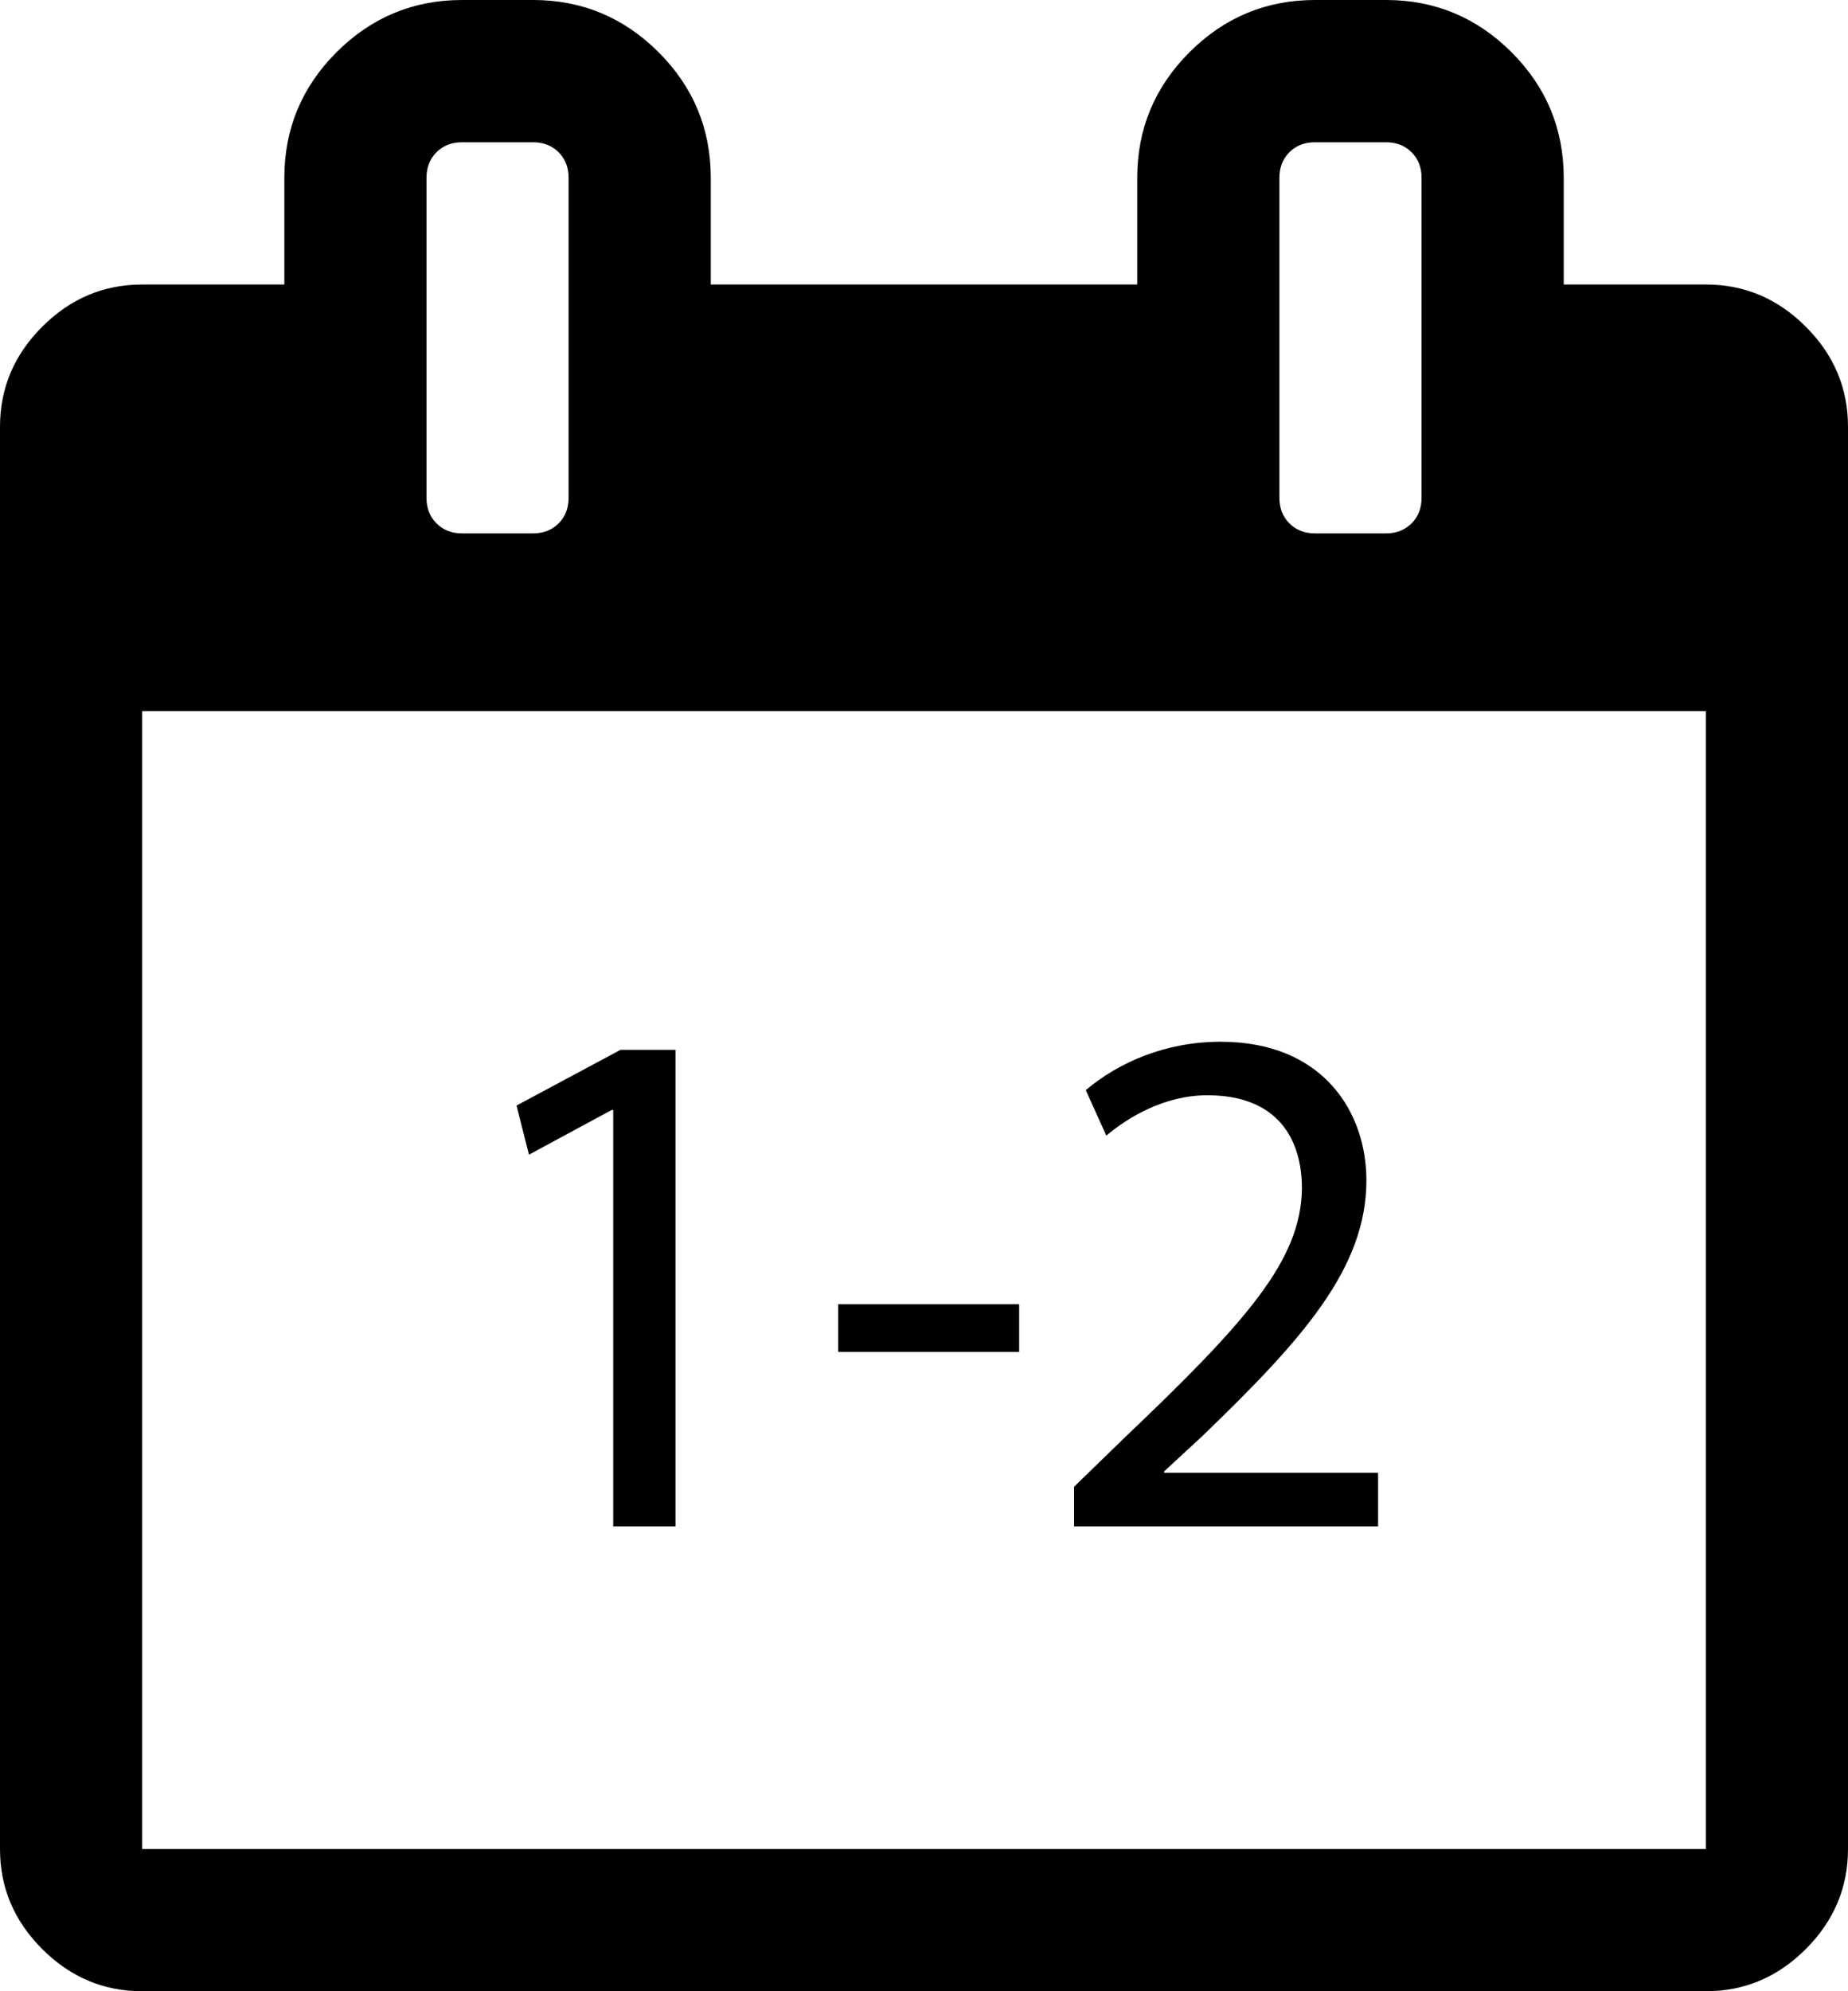
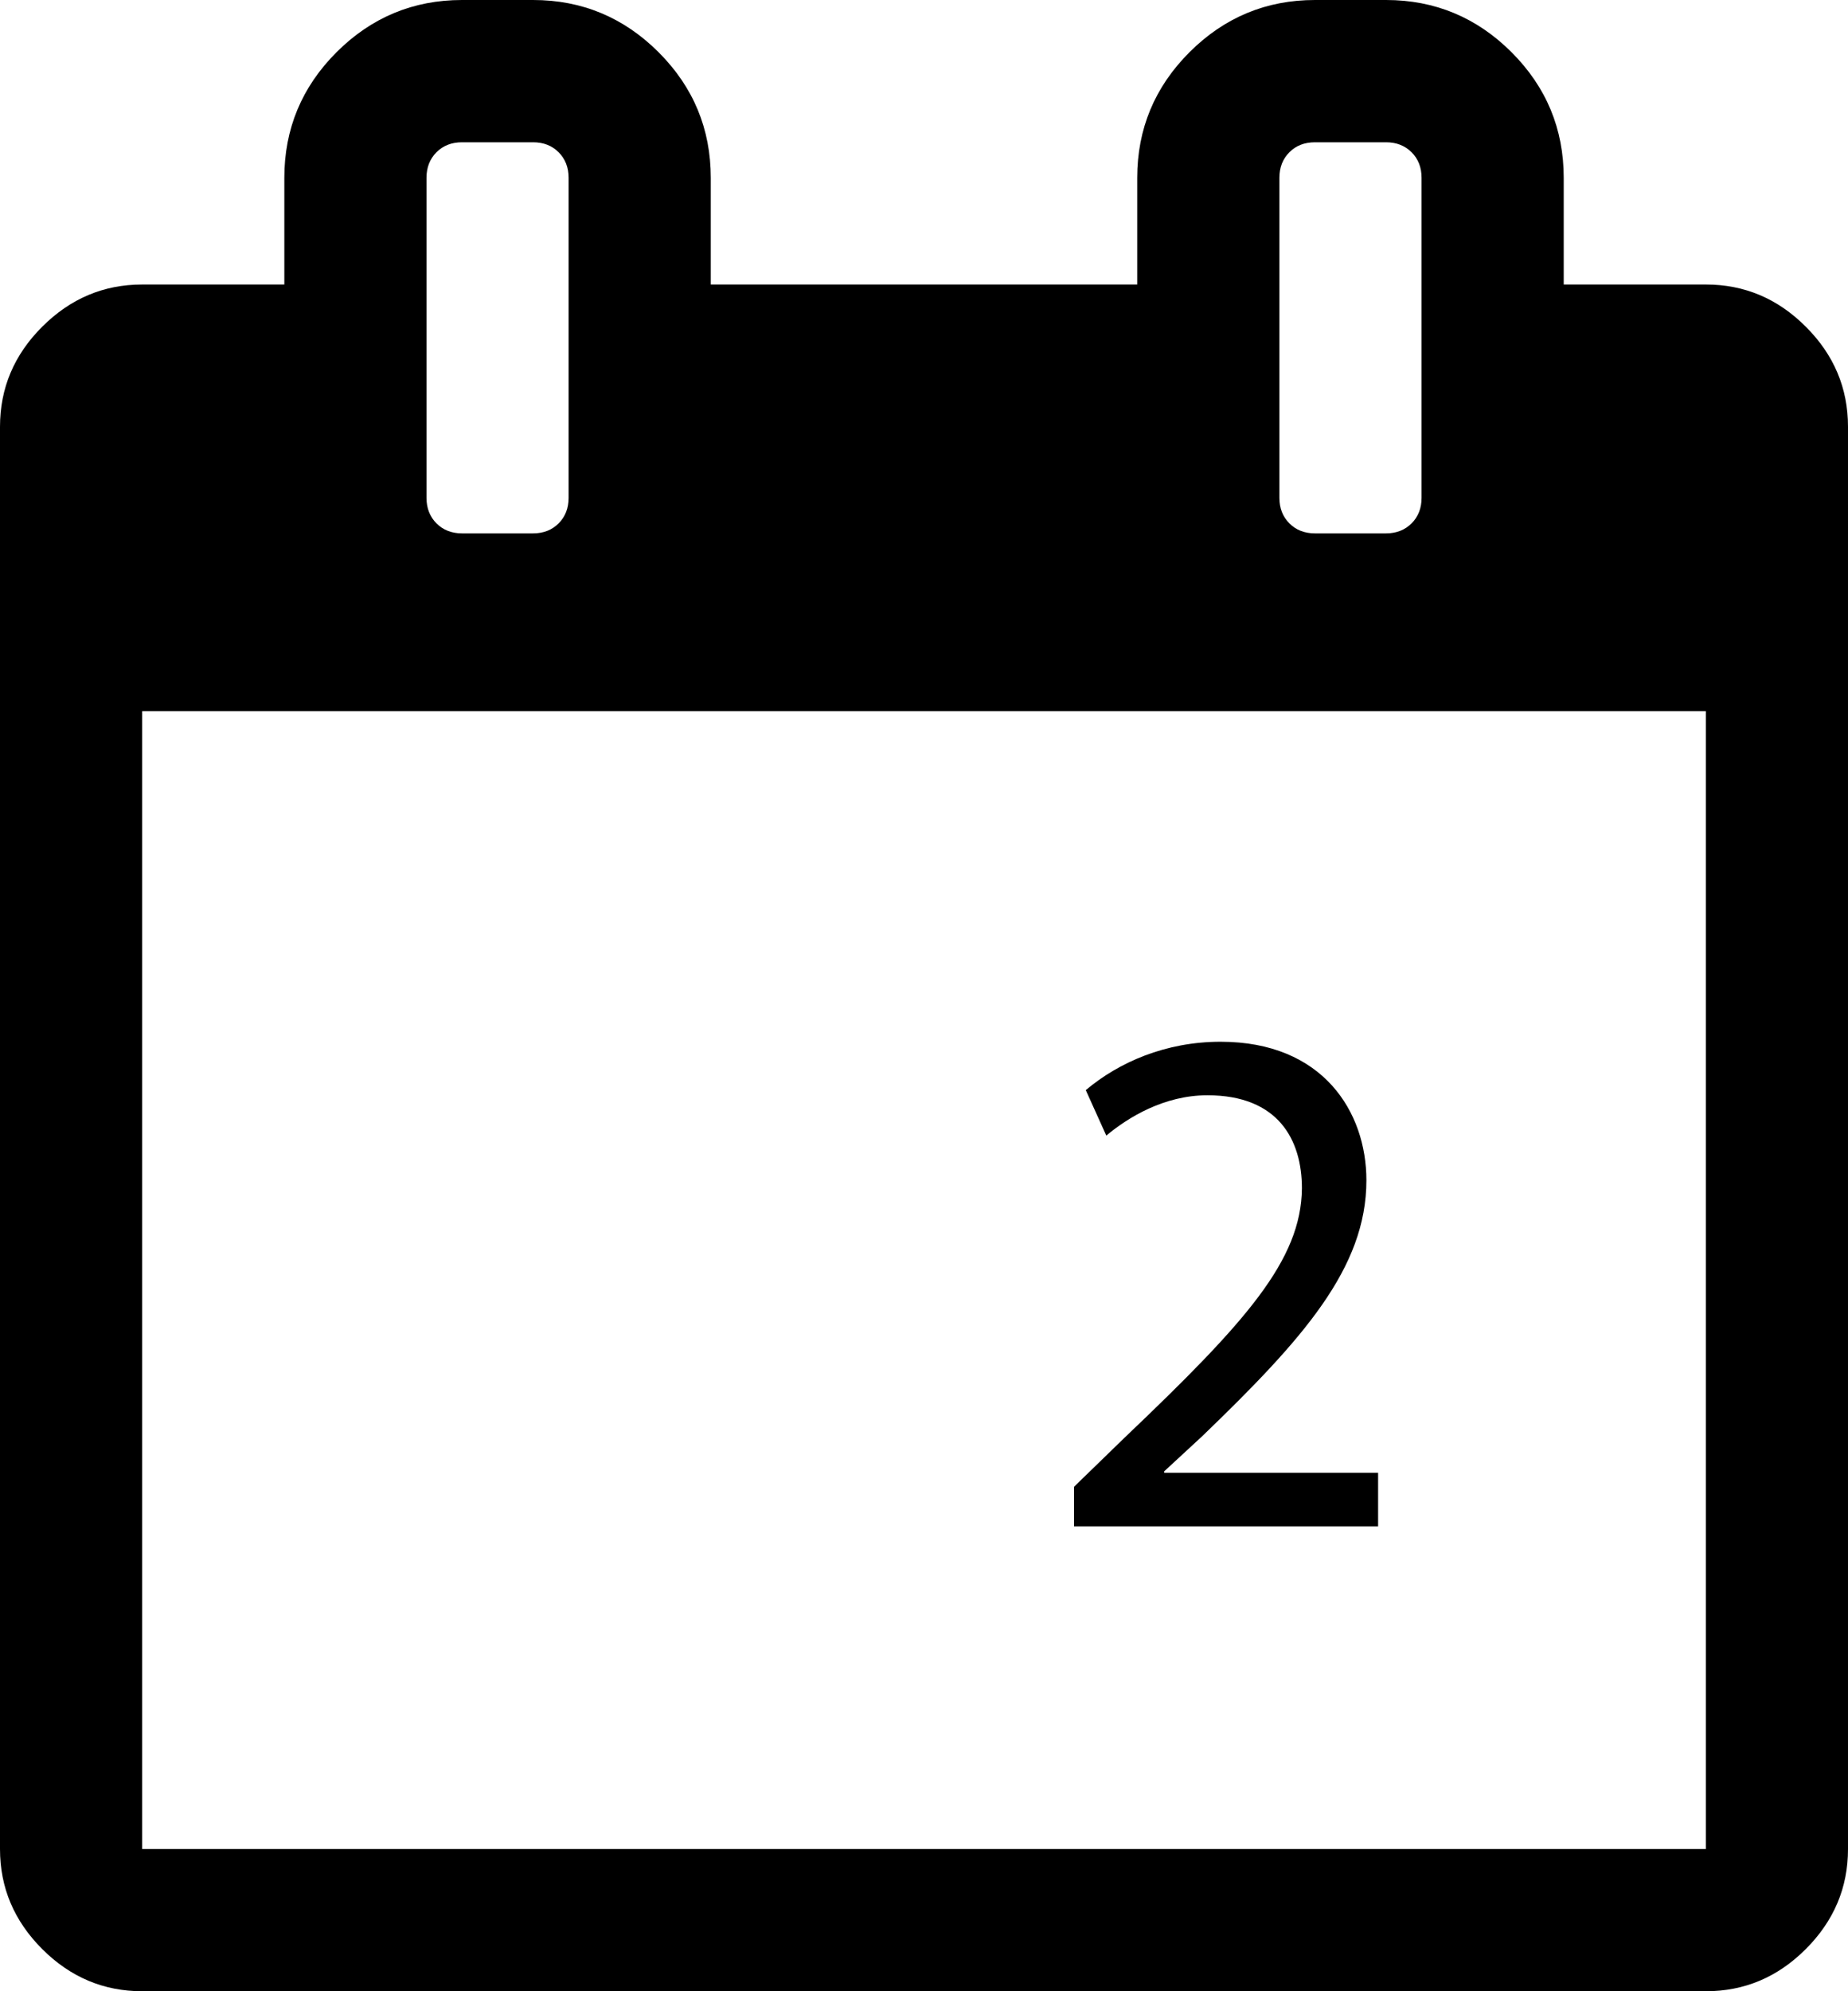
<svg xmlns="http://www.w3.org/2000/svg" version="1.1" id="icn21" x="0px" y="0px" width="92.856px" height="100px" viewBox="0 0 92.856 100" enable-background="new 0 0 92.856 100" xml:space="preserve">
  <g>
    <path d="M90.736,16.408c-1.411-1.415-3.087-2.12-5.02-2.12h-7.144V8.93c0-2.455-0.873-4.558-2.622-6.307   C74.202,0.877,72.098,0,69.643,0h-3.571c-2.455,0-4.556,0.877-6.305,2.623c-1.749,1.75-2.625,3.853-2.625,6.307v5.358H35.714V8.93   c0-2.455-0.873-4.558-2.622-6.307C31.343,0.877,29.243,0,26.785,0h-3.572c-2.455,0-4.555,0.877-6.304,2.623   c-1.749,1.75-2.622,3.853-2.622,6.307v5.358H7.144c-1.937,0-3.608,0.706-5.023,2.12C0.706,17.819,0,19.495,0,21.432v71.428   c0,1.934,0.706,3.605,2.121,5.021C3.535,99.294,5.207,100,7.144,100h78.569c1.937,0,3.612-0.706,5.023-2.119   c1.415-1.416,2.12-3.088,2.12-5.021V21.432C92.856,19.495,92.151,17.819,90.736,16.408L90.736,16.408z M64.286,8.93   c0-0.521,0.167-0.949,0.502-1.284c0.333-0.335,0.762-0.501,1.284-0.501h3.571c0.521,0,0.946,0.167,1.284,0.501   c0.335,0.335,0.502,0.763,0.502,1.284V25c0,0.521-0.167,0.949-0.502,1.284c-0.338,0.334-0.763,0.502-1.284,0.502h-3.571   c-0.522,0-0.951-0.168-1.284-0.502c-0.335-0.335-0.502-0.763-0.502-1.284V8.93z M21.43,8.93c0-0.521,0.168-0.949,0.502-1.284   c0.335-0.335,0.763-0.501,1.281-0.501h3.572c0.522,0,0.95,0.167,1.284,0.501c0.334,0.335,0.501,0.763,0.501,1.284V25   c0,0.521-0.167,0.949-0.501,1.284c-0.334,0.334-0.762,0.502-1.284,0.502h-3.572c-0.518,0-0.946-0.168-1.281-0.502   C21.598,25.949,21.43,25.521,21.43,25V8.93z M85.712,92.856H7.144V35.715h78.569V92.856z M85.712,92.856" />
  </g>
  <g>
-     <path d="M30.813,55.741h-0.074l-4.16,2.246l-0.626-2.467l5.227-2.798h2.761v23.93h-3.129V55.741z" />
-     <path d="M51.208,65.498v2.393h-9.093v-2.393H51.208z" />
    <path d="M53.968,76.652v-1.988l2.541-2.467c6.11-5.816,8.871-8.908,8.908-12.517c0-2.43-1.178-4.676-4.749-4.676   c-2.172,0-3.976,1.105-5.08,2.025l-1.031-2.283c1.656-1.398,4.013-2.43,6.774-2.43c5.153,0,7.326,3.535,7.326,6.958   c0,4.418-3.203,7.989-8.247,12.849l-1.914,1.768v0.073h10.749v2.688H53.968z" />
  </g>
</svg>